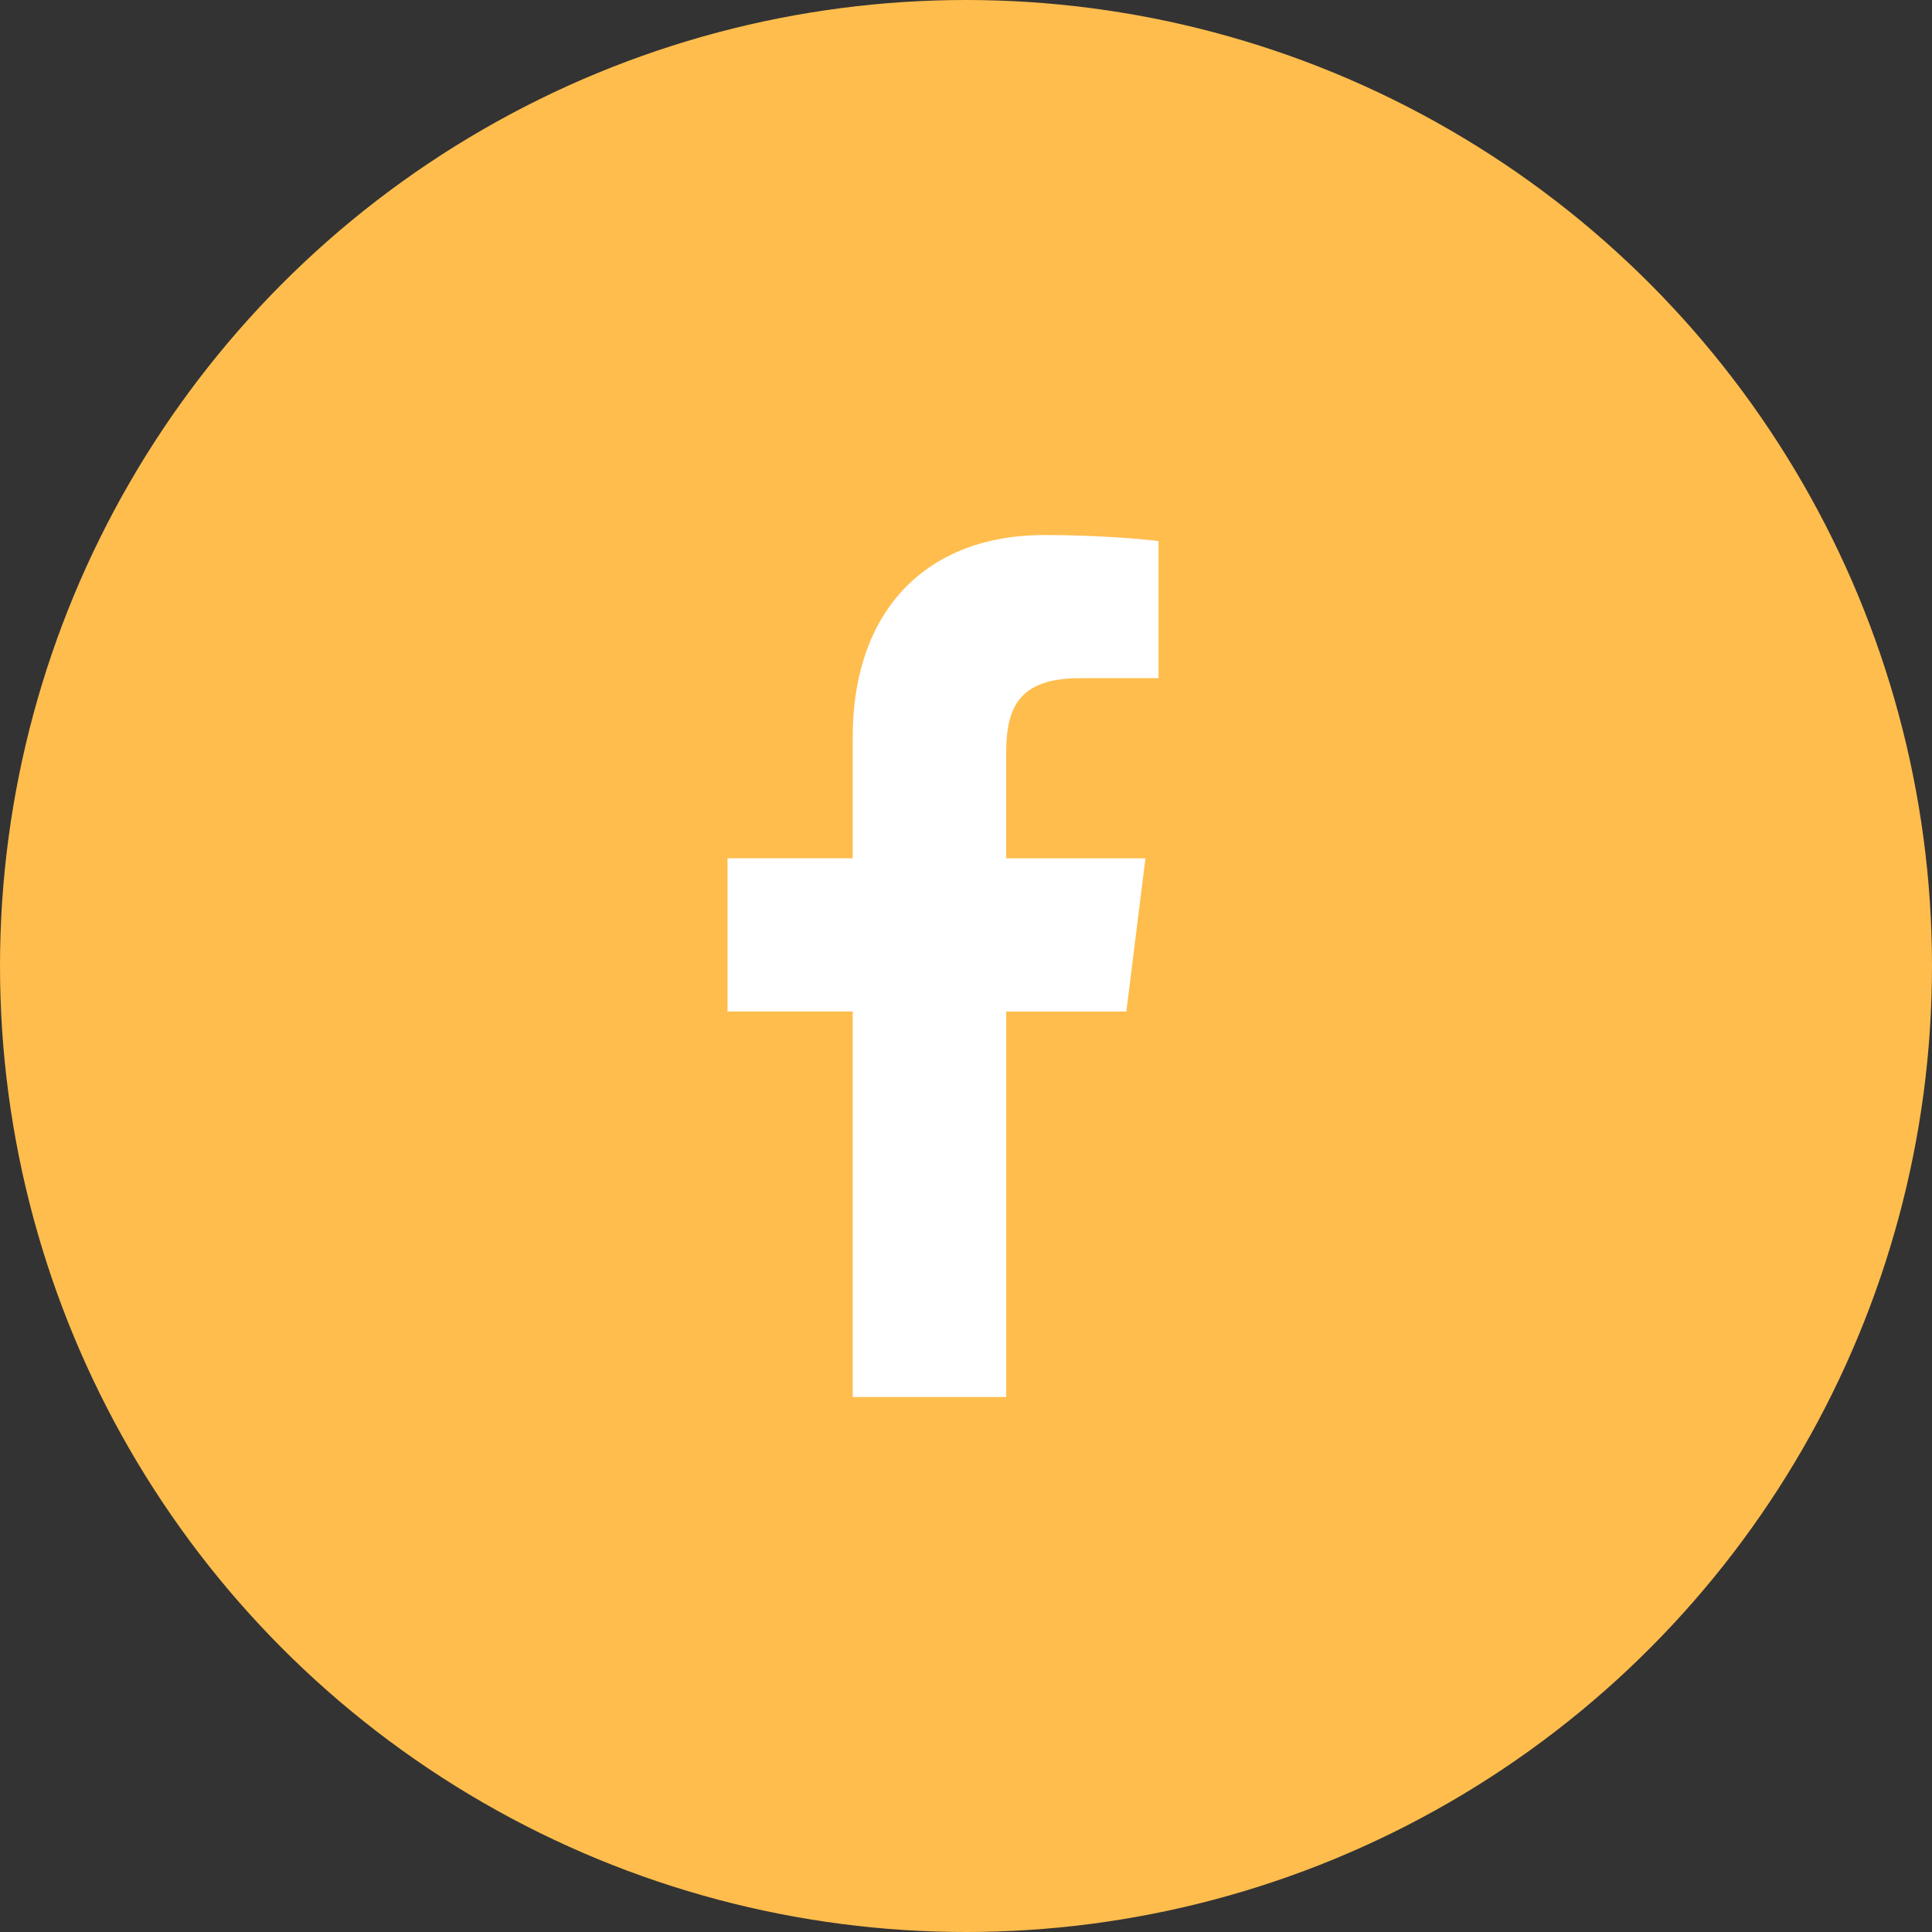
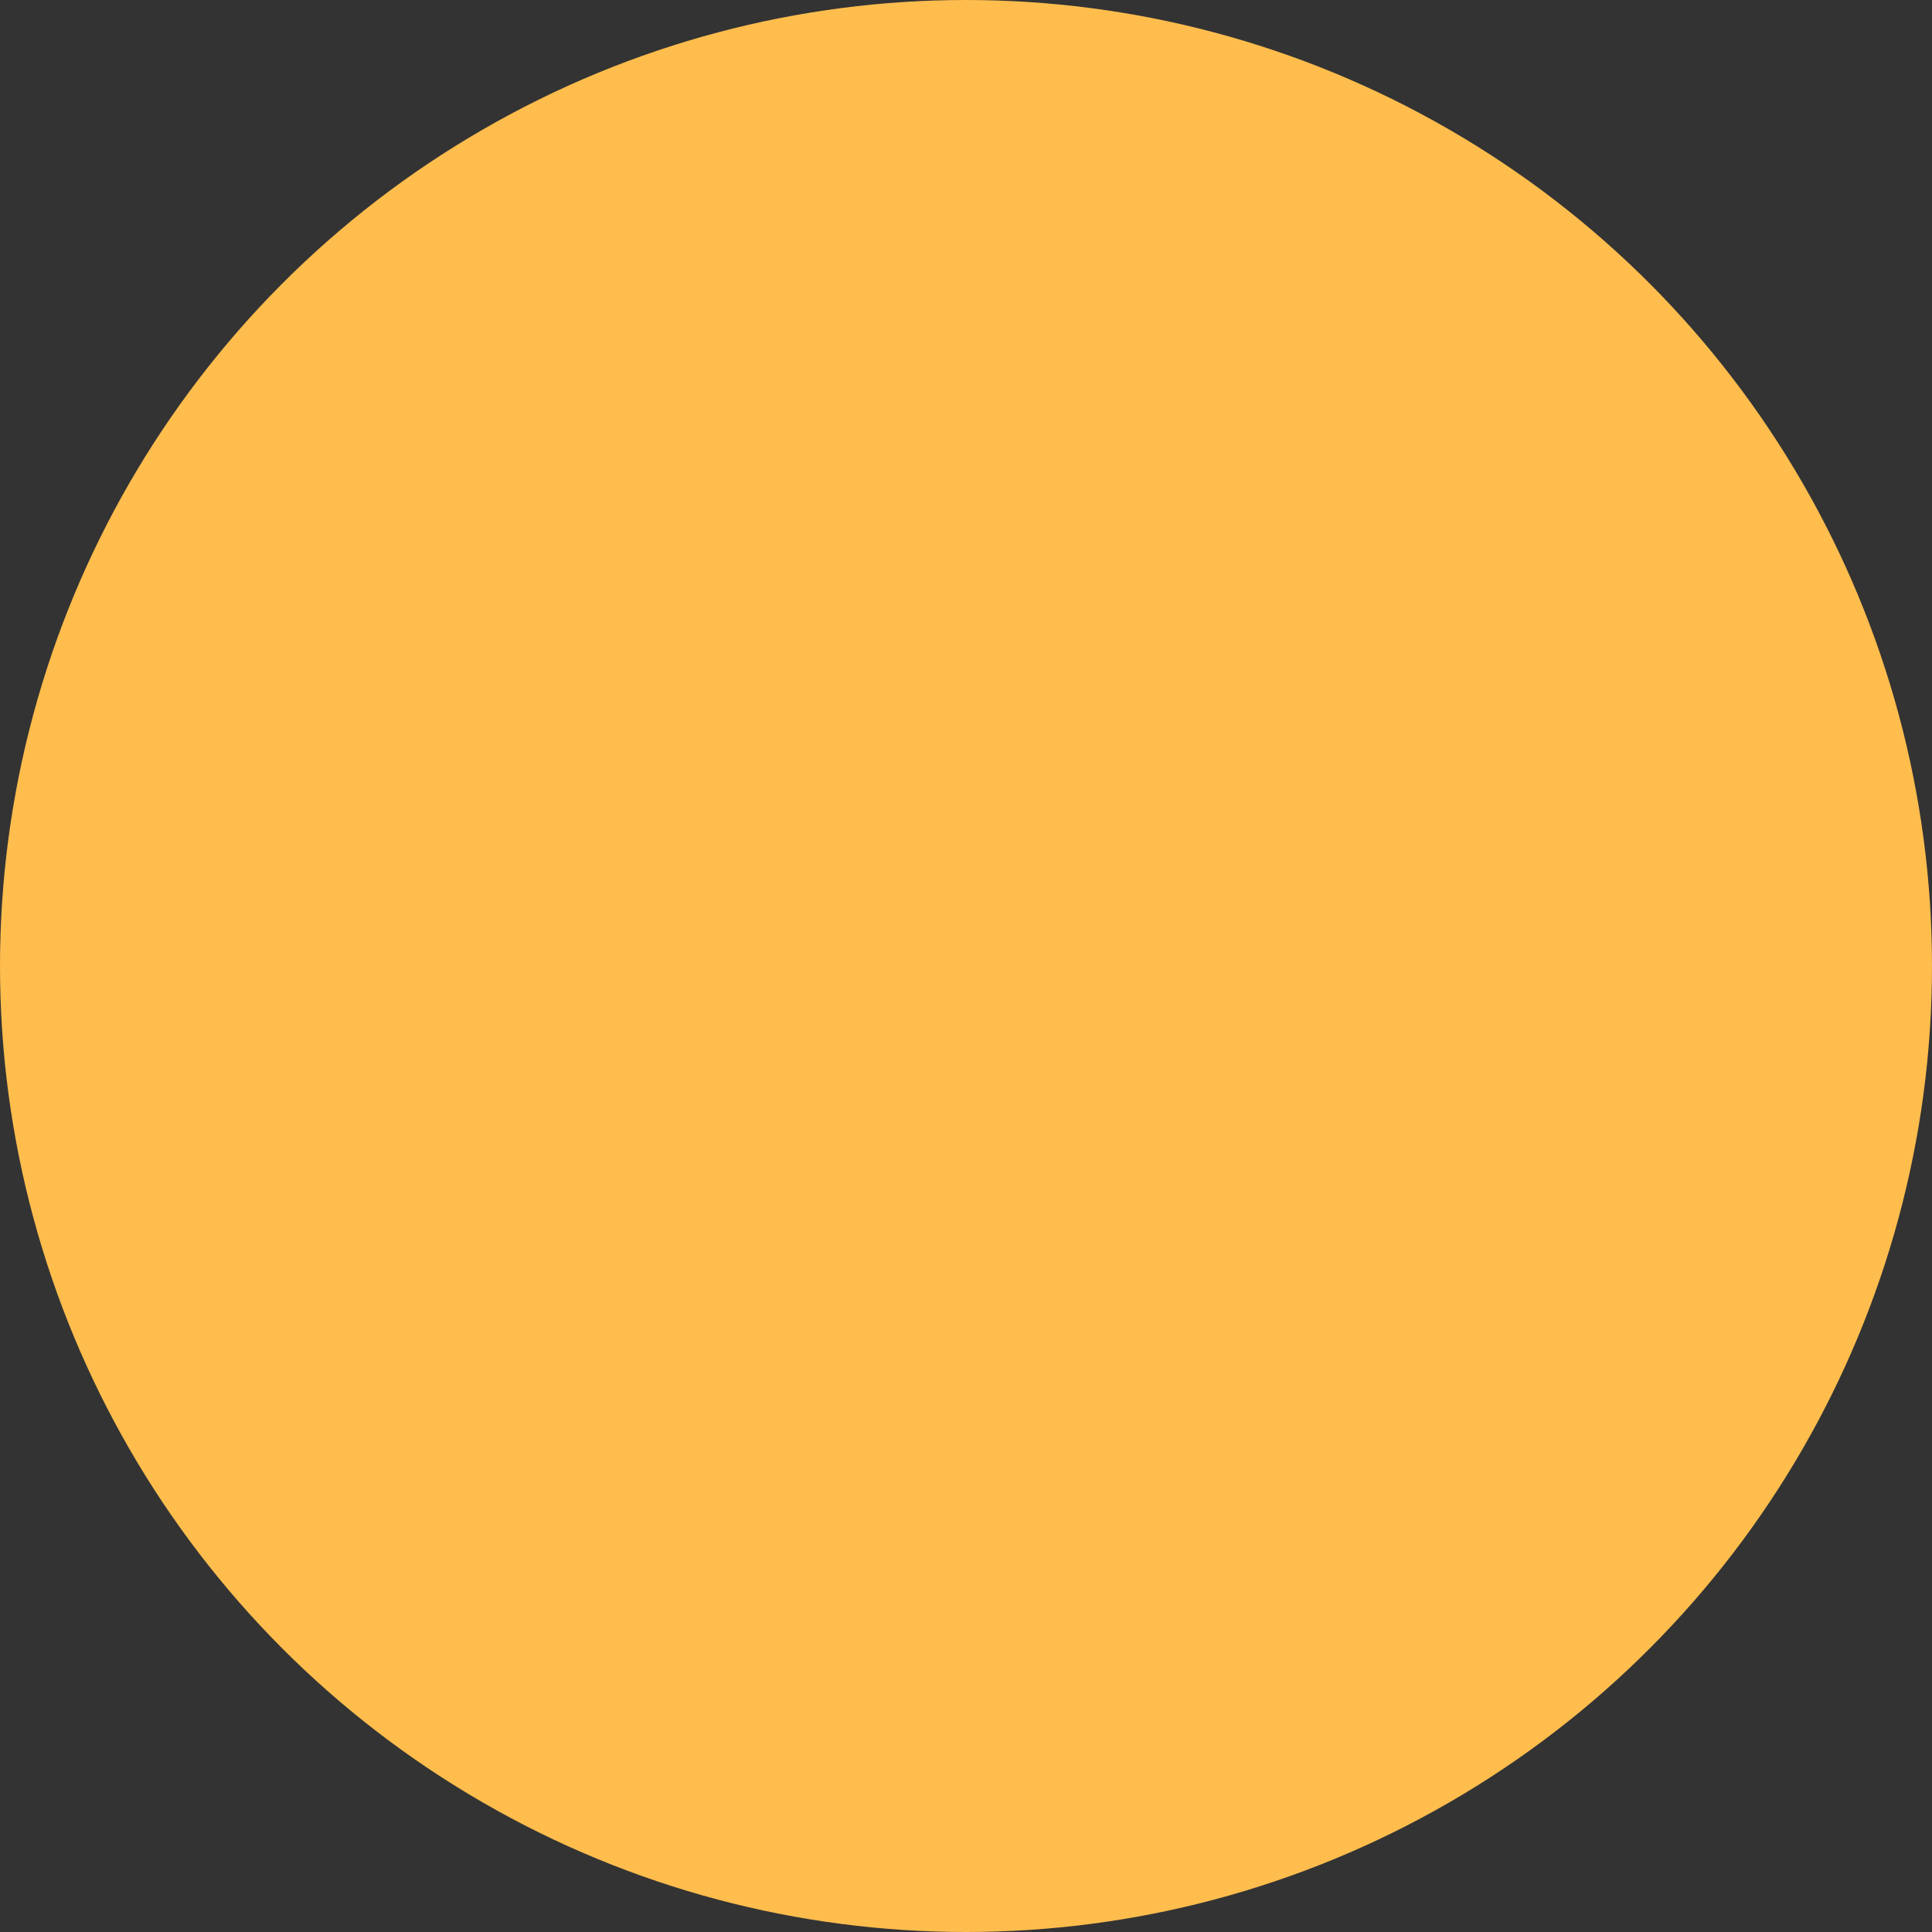
<svg xmlns="http://www.w3.org/2000/svg" width="55" height="55" viewBox="0 0 55 55" fill="none">
  <rect x="0" y="0" width="55" height="55" fill="#333333" stroke="none" />
  <circle cx="27.5" cy="27.5" r="27.5" fill="#FFBD4D" />
-   <path d="M30.741 19.306H32.981V15.404C32.595 15.351 31.265 15.231 29.718 15.231C26.488 15.231 24.275 17.263 24.275 20.997V24.433H20.711V28.795H24.275V39.77H28.645V28.796H32.065L32.608 24.434H28.644V21.43C28.645 20.169 28.985 19.306 30.741 19.306Z" fill="white" />
</svg>